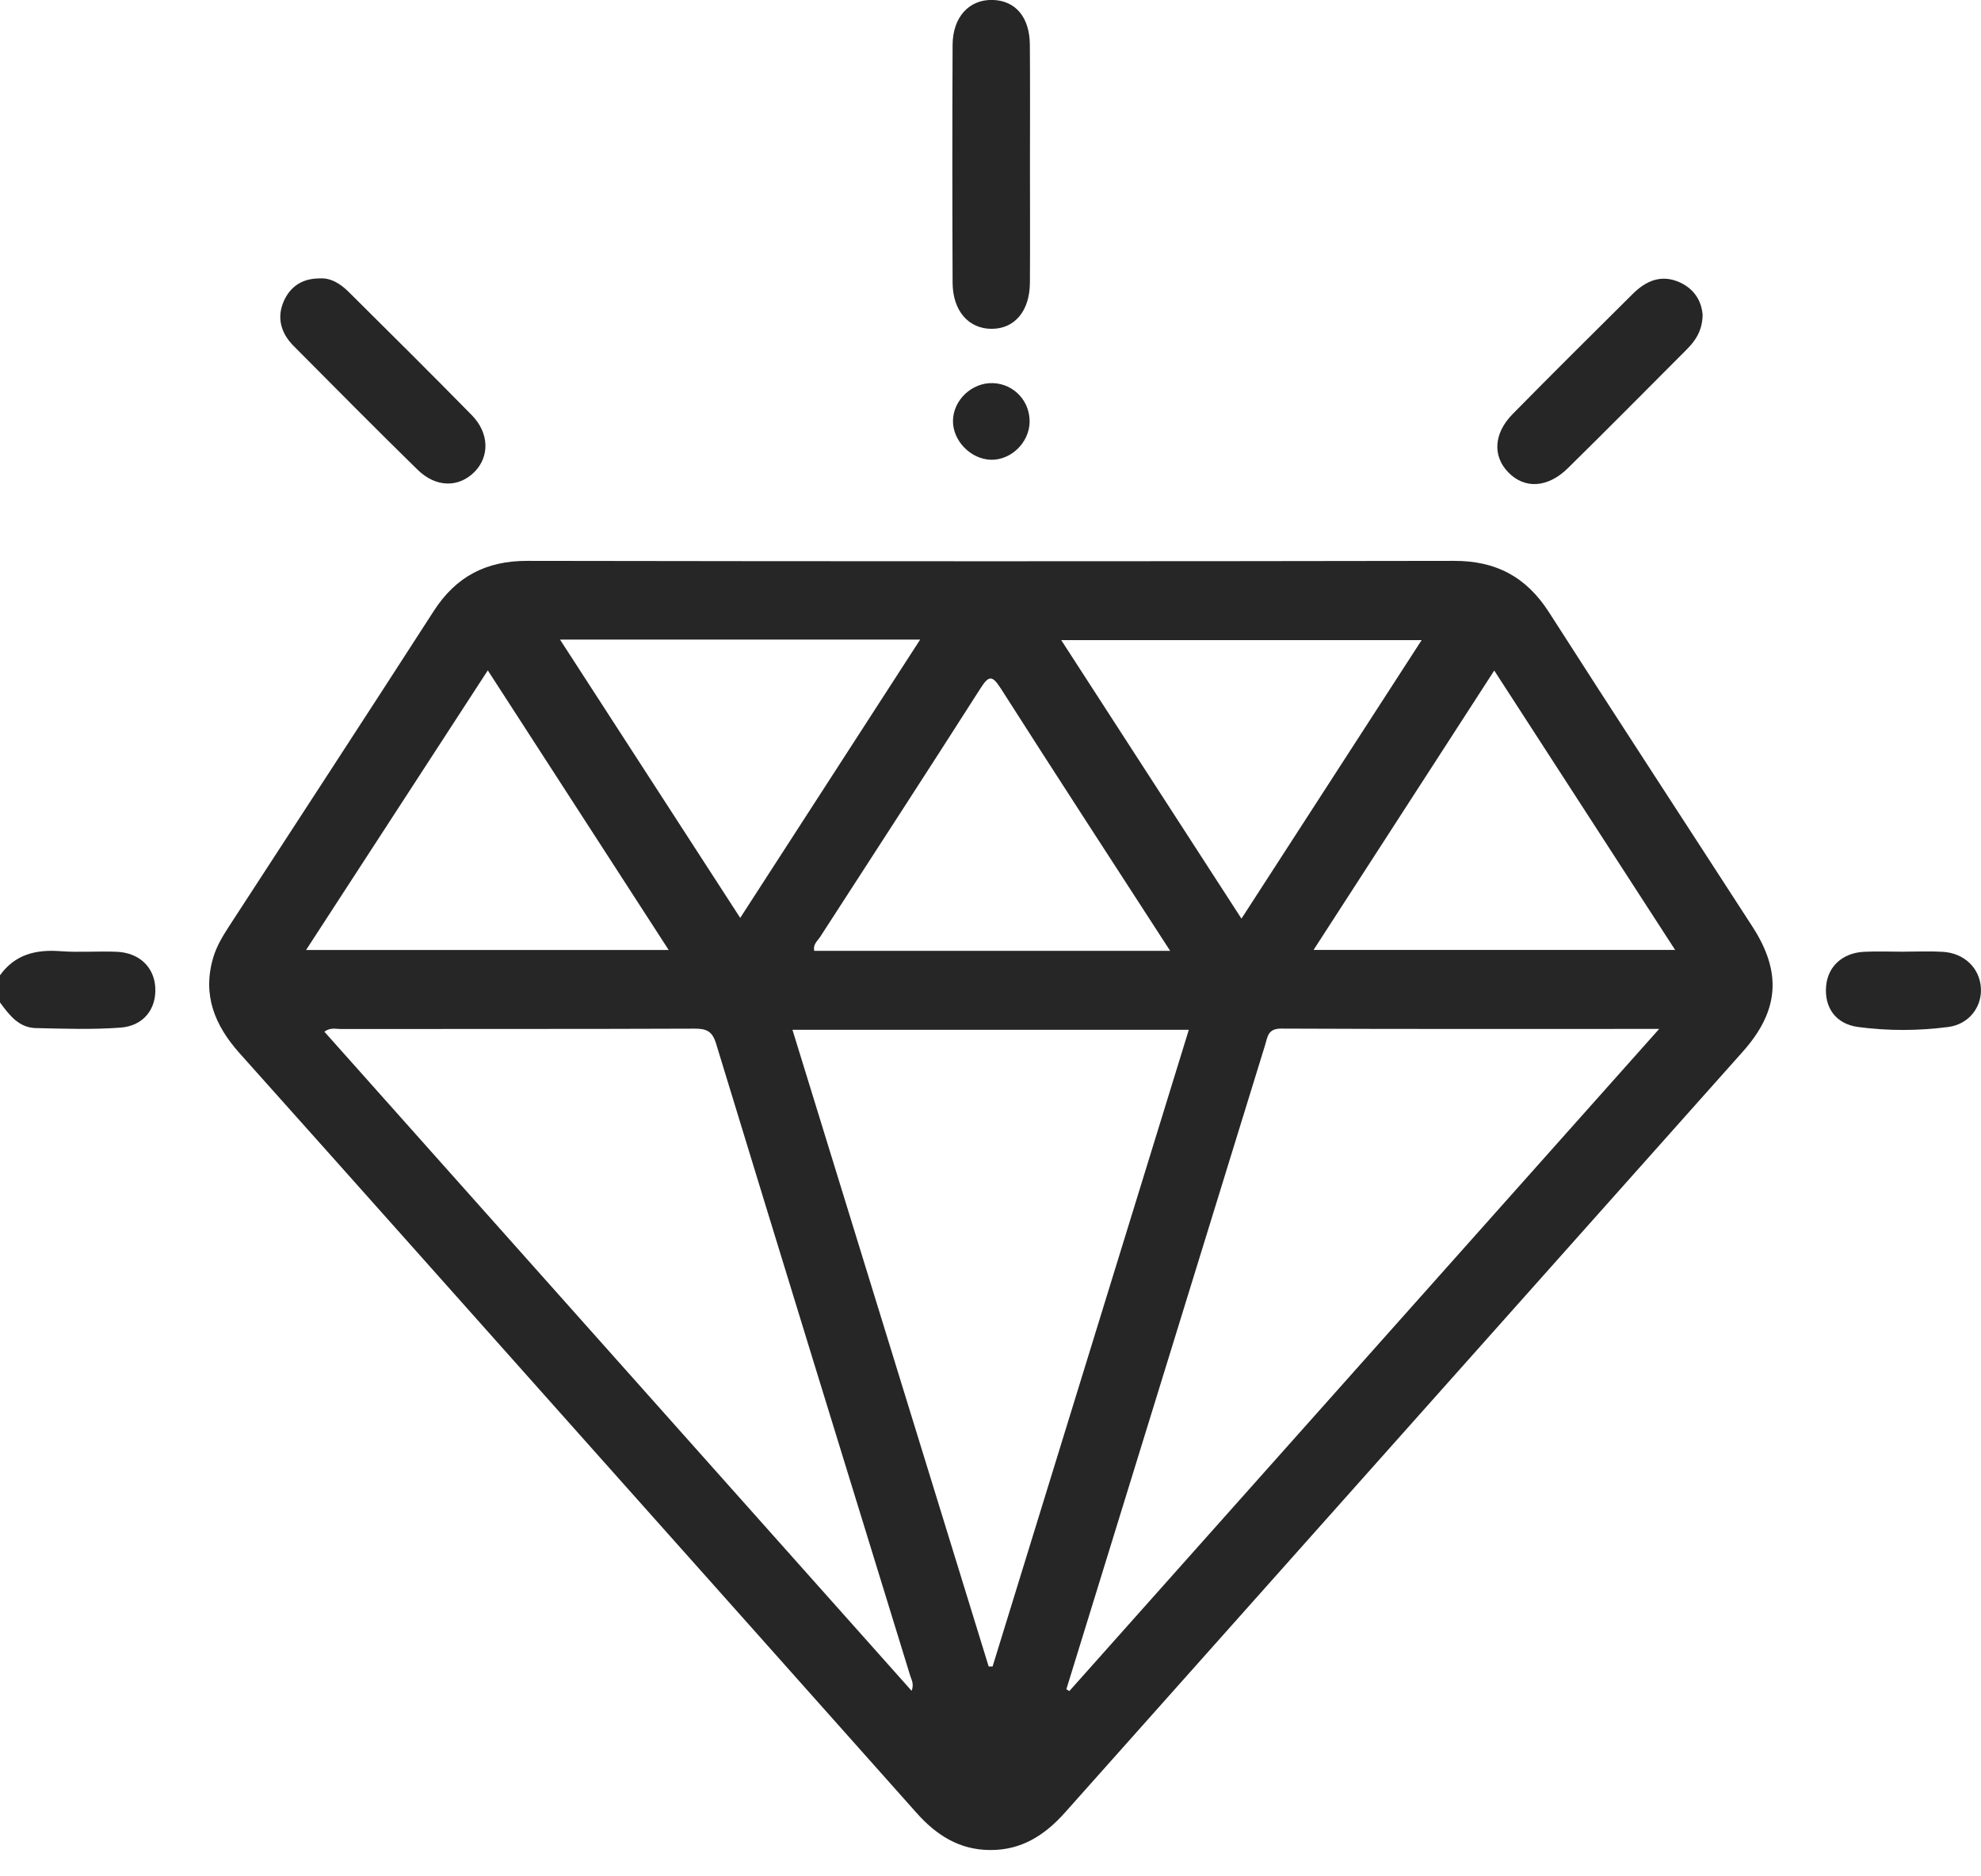
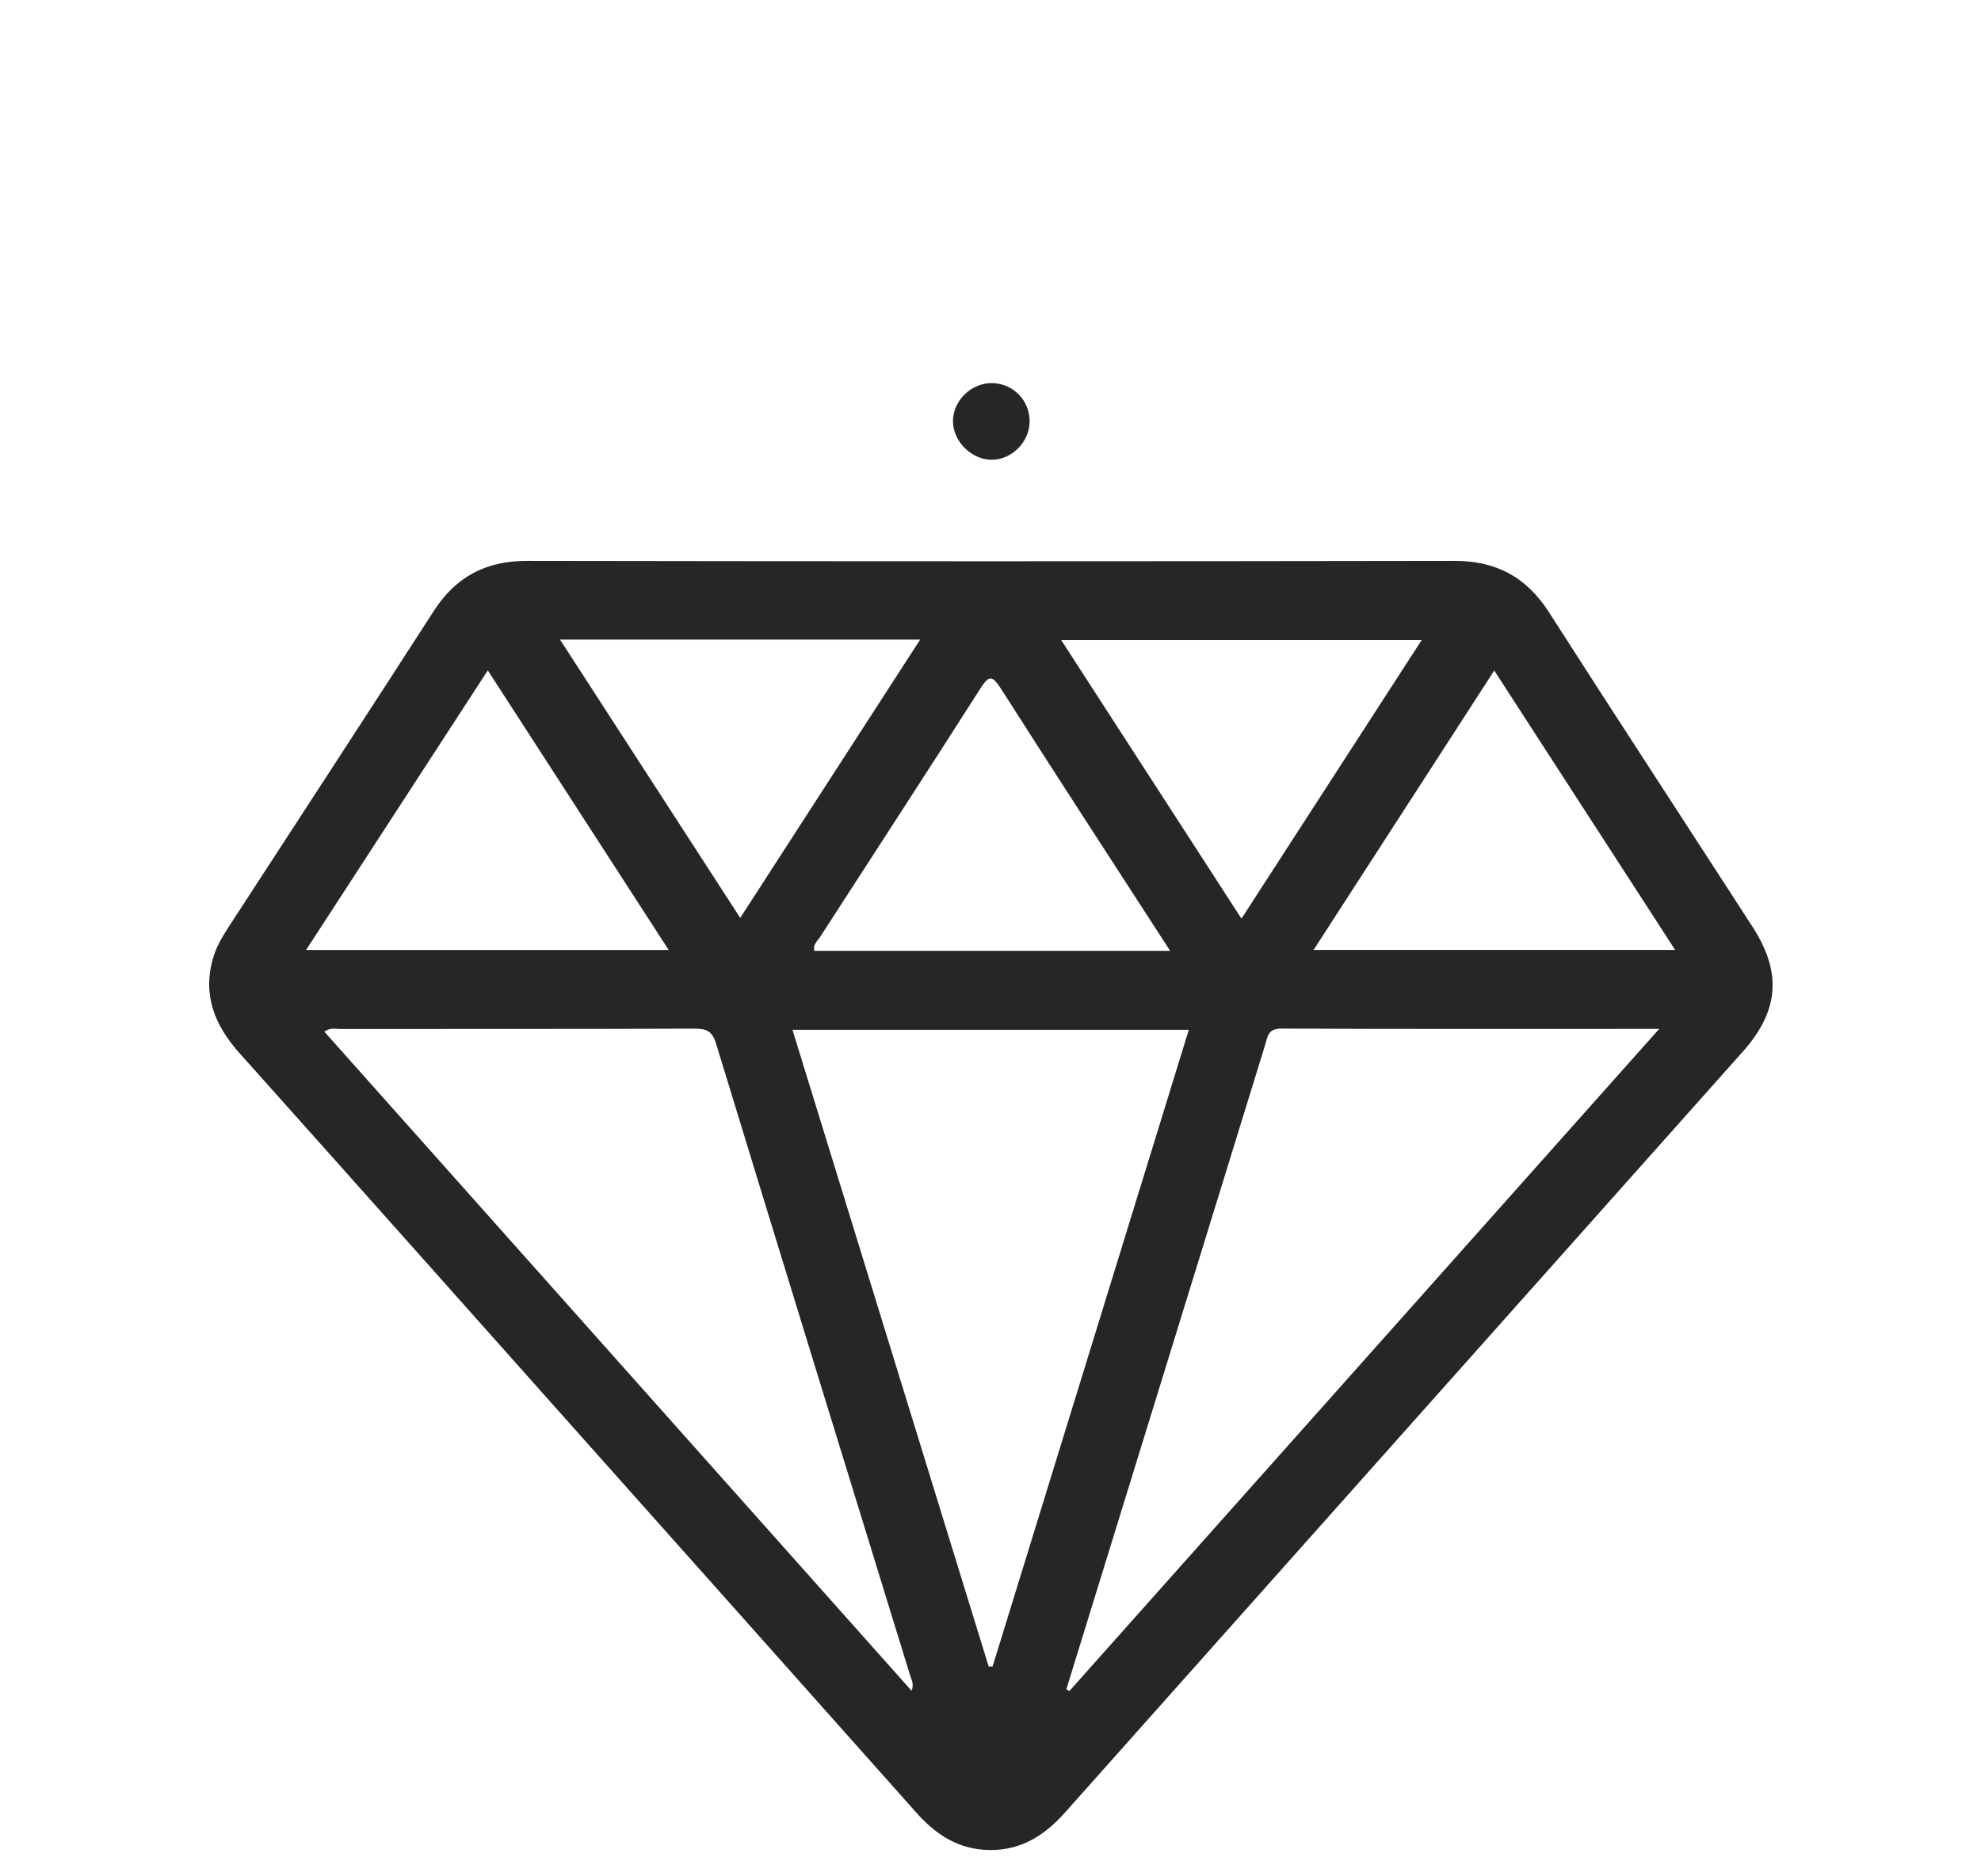
<svg xmlns="http://www.w3.org/2000/svg" width="38" height="36" viewBox="0 0 38 36" fill="none">
  <g clip-path="url(#clip0_3613_493)">
-     <path d="M-4.65576e-05 18.712C0.289 18.31 0.691 18.214 1.162 18.25C1.519 18.277 1.879 18.246 2.236 18.261C2.666 18.278 2.952 18.549 2.978 18.937C3.006 19.35 2.76 19.682 2.314 19.716C1.774 19.757 1.229 19.737 0.687 19.725C0.358 19.718 0.176 19.471 -0.001 19.232V18.712H-4.65576e-05Z" fill="#262626" />
    <path d="M18.985 35.495C18.398 35.491 17.957 35.206 17.58 34.781C15.501 32.442 13.418 30.108 11.337 27.771C9.091 25.25 6.848 22.726 4.597 20.209C4.12 19.675 3.879 19.092 4.089 18.376C4.152 18.161 4.266 17.97 4.387 17.783C5.699 15.764 7.016 13.748 8.32 11.724C8.747 11.061 9.325 10.759 10.116 10.761C16.041 10.771 21.967 10.771 27.892 10.761C28.698 10.759 29.279 11.07 29.713 11.747C31.004 13.764 32.316 15.769 33.617 17.781C34.183 18.656 34.129 19.392 33.432 20.176C29.098 25.044 24.76 29.909 20.427 34.778C20.039 35.213 19.589 35.502 18.986 35.495H18.985ZM20.456 32.411C20.475 32.422 20.494 32.433 20.513 32.445C24.269 28.227 28.026 24.01 31.827 19.741C29.349 19.741 26.963 19.746 24.575 19.735C24.318 19.734 24.316 19.894 24.266 20.055C22.996 24.174 21.726 28.293 20.455 32.411H20.456ZM17.487 32.441C17.537 32.306 17.484 32.23 17.459 32.148C16.215 28.108 14.97 24.067 13.736 20.023C13.664 19.785 13.553 19.735 13.322 19.736C11.059 19.745 8.796 19.74 6.532 19.743C6.44 19.743 6.34 19.709 6.222 19.794C9.973 24.006 13.718 28.211 17.487 32.441ZM22.803 19.758H15.201C16.46 23.846 17.713 27.91 18.965 31.974C18.99 31.974 19.015 31.974 19.04 31.974C20.292 27.91 21.544 23.844 22.804 19.759L22.803 19.758ZM9.357 12.862C8.176 14.68 7.031 16.442 5.871 18.227H12.827C11.663 16.427 10.527 14.67 9.357 12.862ZM28.663 12.865C27.495 14.67 26.352 16.44 25.197 18.226H32.133C30.969 16.429 29.831 14.67 28.663 12.865ZM23.814 17.625C24.982 15.82 26.121 14.059 27.27 12.282H20.357C21.514 14.069 22.645 15.818 23.814 17.625ZM17.649 12.271H10.742C11.904 14.066 13.044 15.827 14.199 17.611C15.36 15.815 16.491 14.066 17.651 12.271H17.649ZM22.446 18.243C21.338 16.531 20.261 14.877 19.2 13.213C19.029 12.946 18.966 12.959 18.802 13.216C17.786 14.809 16.756 16.39 15.732 17.976C15.682 18.053 15.591 18.119 15.619 18.243H22.446Z" fill="#262626" />
-     <path d="M19.757 3.197C19.757 3.94 19.761 4.682 19.756 5.424C19.752 5.968 19.464 6.309 19.021 6.309C18.58 6.309 18.276 5.965 18.273 5.425C18.267 3.903 18.266 2.382 18.273 0.86C18.276 0.326 18.591 -0.011 19.037 -0.001C19.477 0.008 19.751 0.328 19.755 0.858C19.761 1.638 19.757 2.417 19.757 3.196V3.197Z" fill="#262626" />
-     <path d="M32.66 6.044C32.654 6.345 32.524 6.535 32.355 6.705C31.597 7.465 30.841 8.229 30.076 8.982C29.689 9.363 29.245 9.386 28.932 9.062C28.629 8.75 28.651 8.315 29.016 7.944C29.778 7.169 30.549 6.405 31.319 5.64C31.573 5.387 31.868 5.257 32.223 5.418C32.507 5.548 32.642 5.785 32.66 6.045V6.044Z" fill="#262626" />
-     <path d="M6.128 5.342C6.348 5.326 6.533 5.446 6.694 5.606C7.482 6.389 8.271 7.171 9.049 7.964C9.386 8.307 9.394 8.759 9.102 9.054C8.8 9.358 8.364 9.358 8.012 9.014C7.209 8.229 6.42 7.43 5.628 6.633C5.392 6.395 5.306 6.099 5.44 5.787C5.559 5.51 5.785 5.342 6.128 5.342Z" fill="#262626" />
-     <path d="M36.526 18.259C36.773 18.259 37.021 18.247 37.266 18.262C37.68 18.286 37.976 18.575 37.998 18.956C38.02 19.318 37.77 19.652 37.373 19.704C36.798 19.779 36.214 19.781 35.641 19.704C35.212 19.646 34.993 19.329 35.029 18.921C35.06 18.548 35.337 18.286 35.748 18.262C36.007 18.248 36.266 18.26 36.526 18.26V18.259Z" fill="#262626" />
    <path d="M19.007 8.821C18.621 8.81 18.278 8.459 18.28 8.077C18.283 7.675 18.647 7.333 19.053 7.351C19.454 7.368 19.762 7.702 19.75 8.106C19.738 8.497 19.391 8.831 19.006 8.821H19.007Z" fill="#262626" />
  </g>
  <defs>
    <clipPath id="clip0_3613_493">
      <rect width="38" height="35.495" fill="white" />
    </clipPath>
  </defs>
</svg>